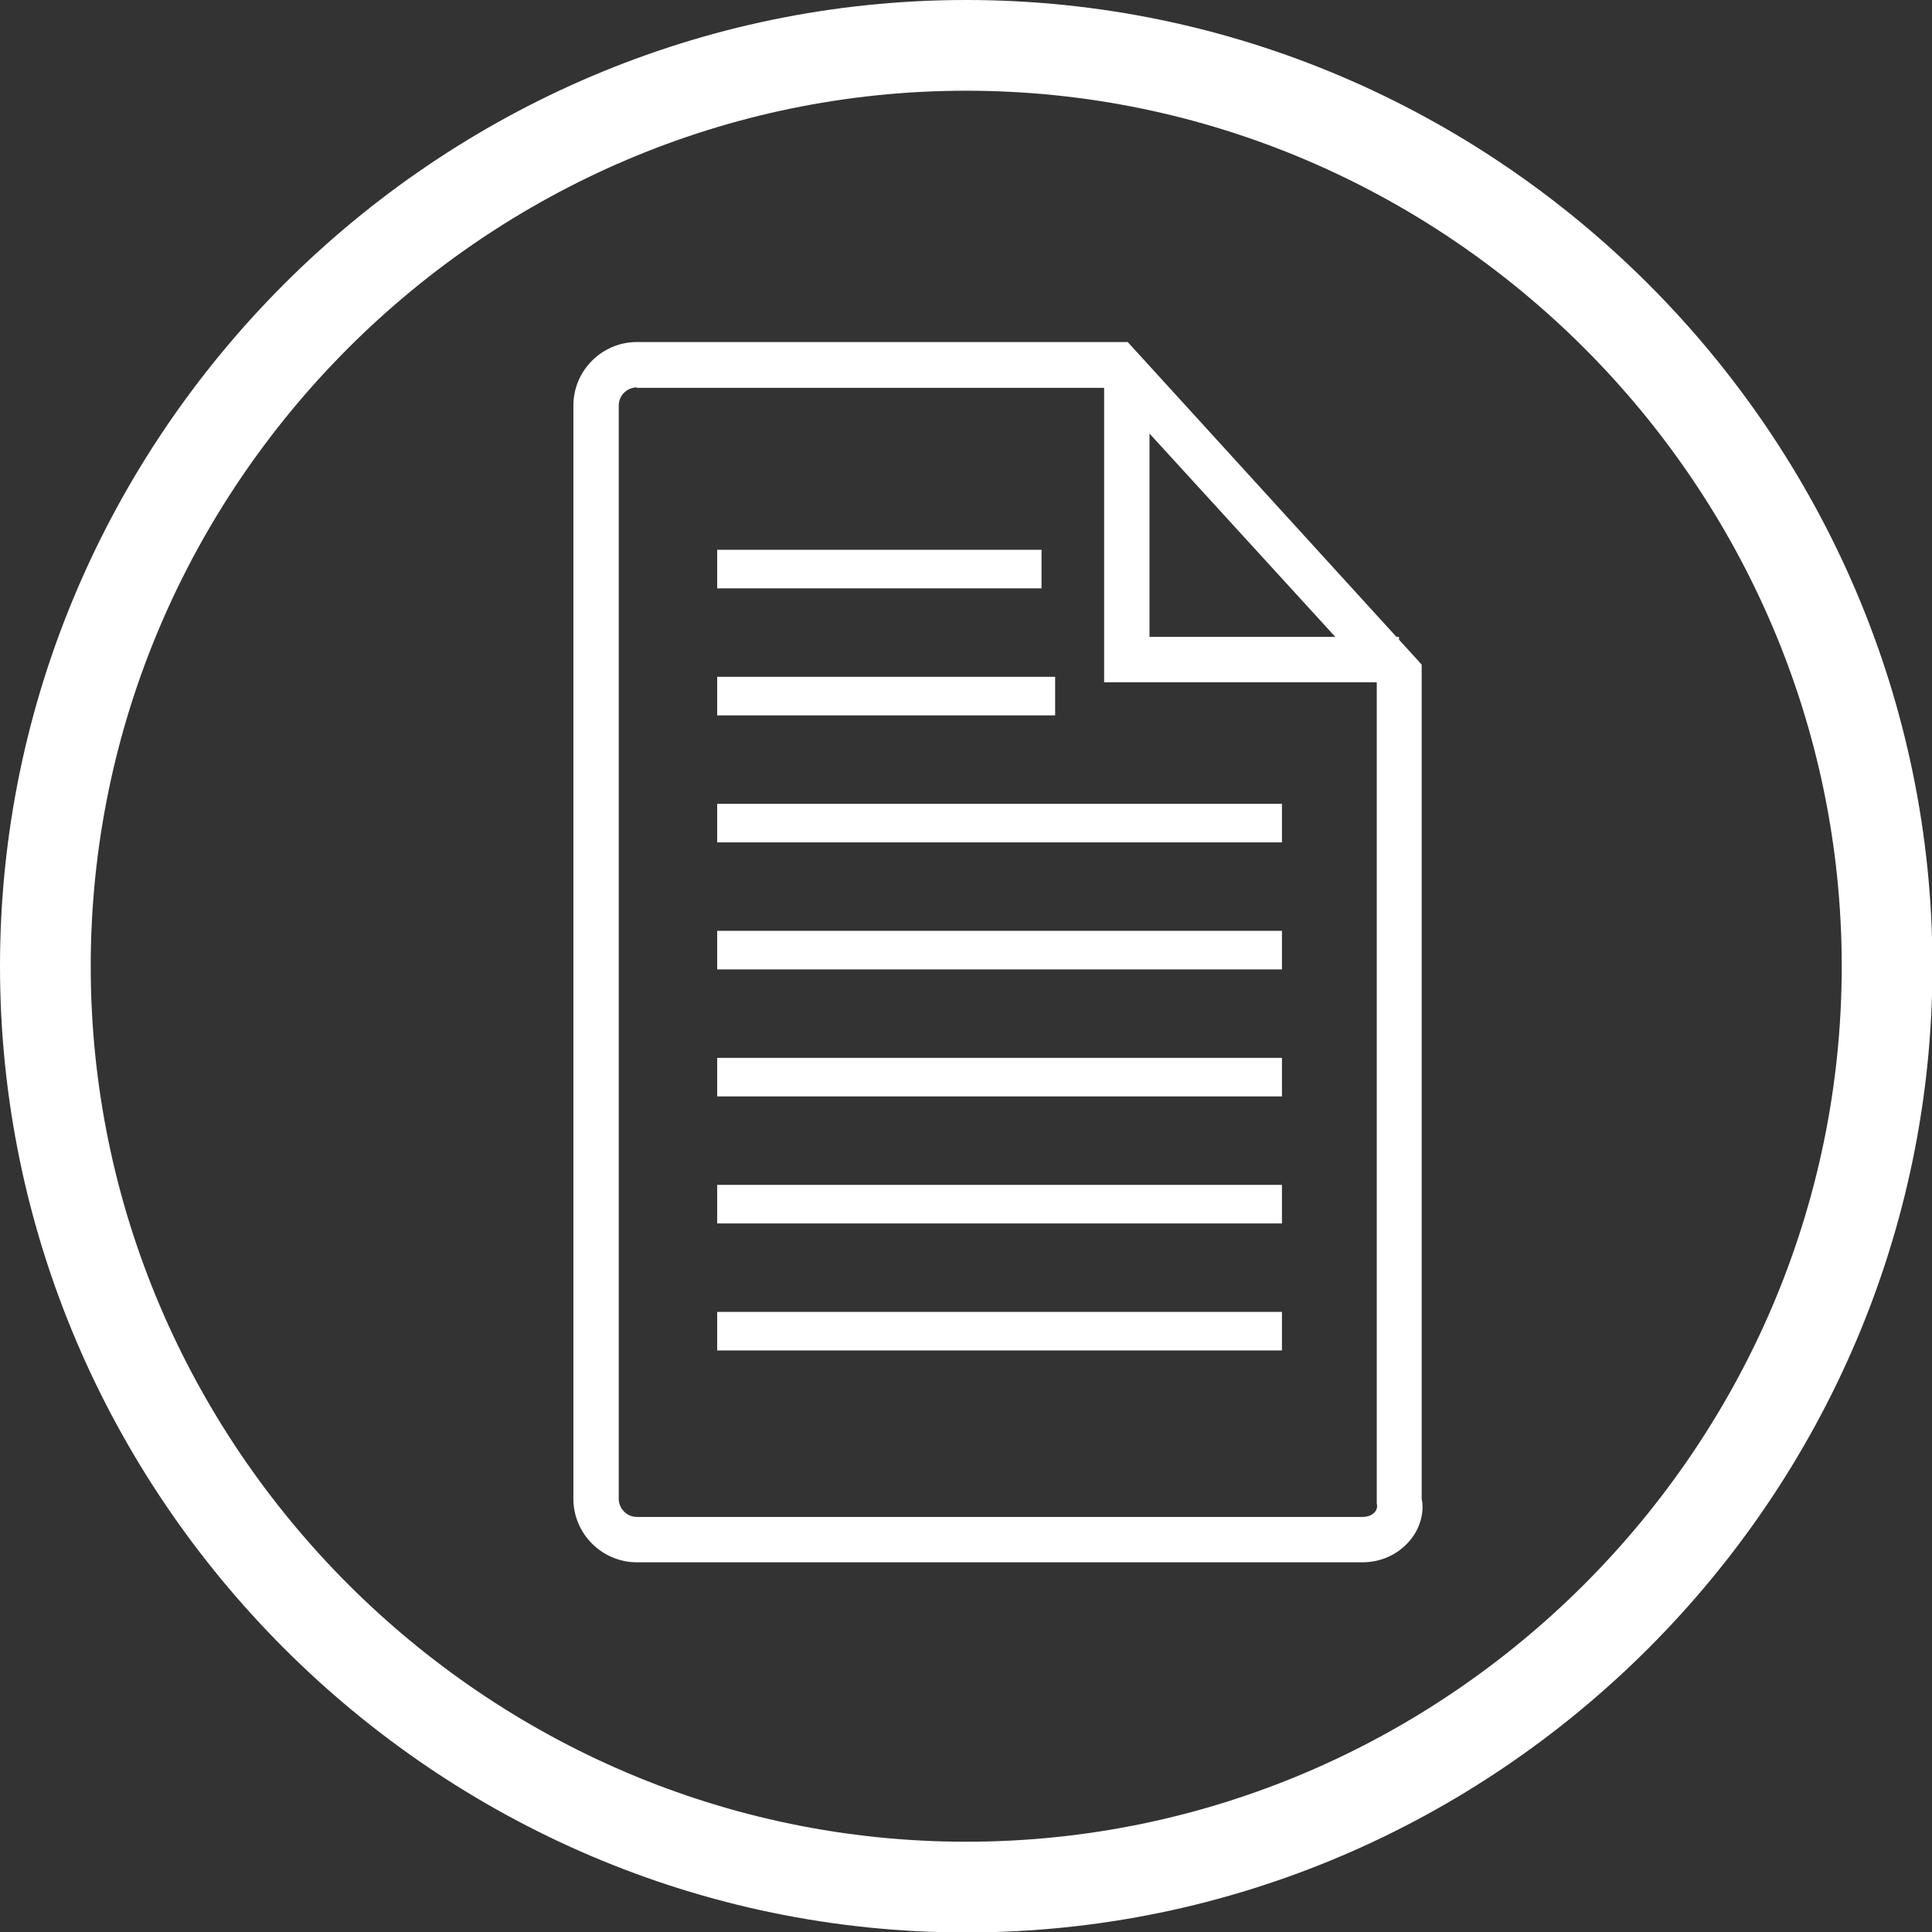
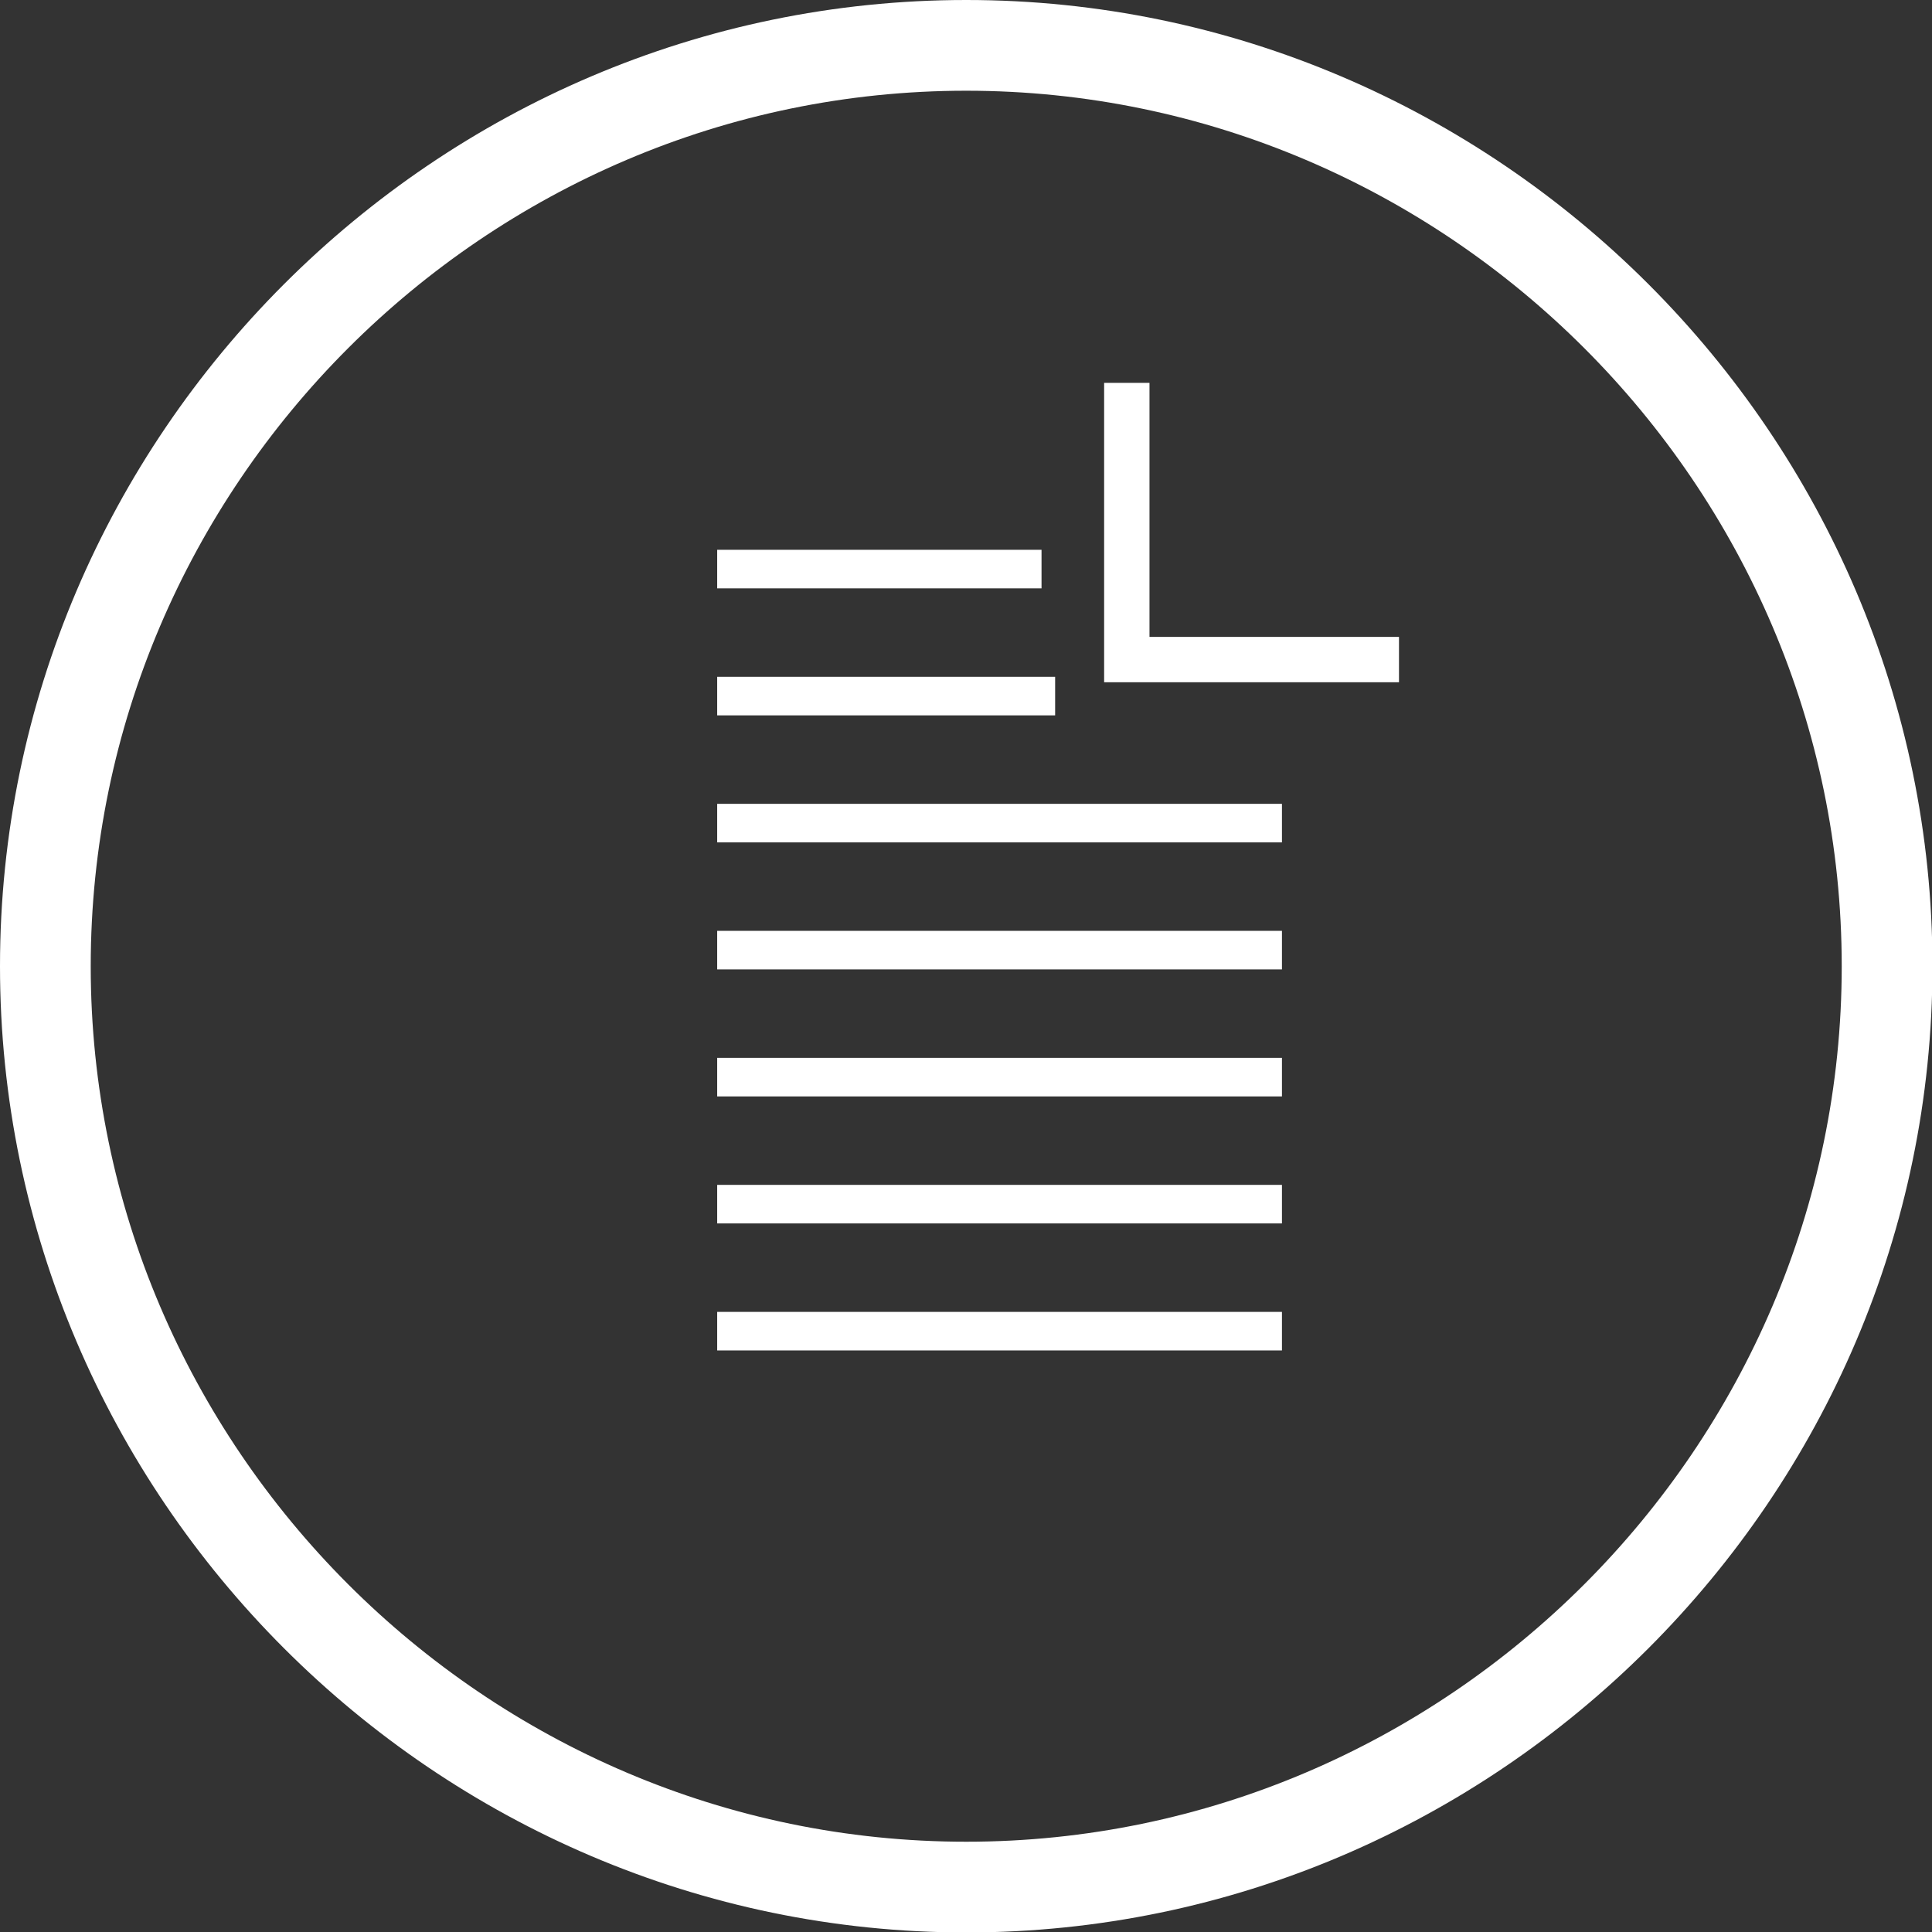
<svg xmlns="http://www.w3.org/2000/svg" id="Capa_1" viewBox="0 0 42.59 42.59">
  <rect x="0" y="0" width="42.59" height="42.59" fill="#333333" stroke="none" />
  <defs>
    <style>.cls-1{fill:#fff;stroke-width:0px;}</style>
  </defs>
  <path class="cls-1" d="M21.3,0C9.6,0,0,9.6,0,21.3s9.6,21.3,21.3,21.3,21.3-9.6,21.3-21.3S33,0,21.3,0ZM21.3,40.6C10.7,40.6,2,31.9,2,21.3S10.7,2,21.3,2s19.3,8.7,19.3,19.3-8.7,19.3-19.3,19.3Z" />
-   <path class="cls-1" d="M30.04,34.44H14.04c-.77,0-1.4-.63-1.4-1.4V8.94c0-.77.63-1.4,1.4-1.4h10.82l6.48,7.11v18.39c.06.27-.02.64-.26.92-.25.3-.63.48-1.04.48ZM14.04,8.54c-.22,0-.4.18-.4.4v24.1c0,.22.18.4.4.4h16c.11,0,.21-.04.27-.11.04-.05.06-.12.04-.19V15.04s-5.93-6.49-5.93-6.49h-10.38Z" />
  <rect class="cls-1" x="15.94" y="29.04" width="12.2" height=".6" />
  <path class="cls-1" d="M28.26,29.77h-12.45v-.85h12.45v.85ZM16.06,29.52h11.95v-.35h-11.95v.35Z" />
  <rect class="cls-1" x="15.94" y="26.24" width="12.2" height=".6" />
  <path class="cls-1" d="M28.26,26.97h-12.45v-.85h12.45v.85ZM16.06,26.72h11.95v-.35h-11.95v.35Z" />
  <rect class="cls-1" x="15.94" y="23.44" width="12.2" height=".6" />
  <path class="cls-1" d="M28.26,24.17h-12.45v-.85h12.45v.85ZM16.06,23.92h11.95v-.35h-11.95v.35Z" />
  <rect class="cls-1" x="15.94" y="20.64" width="12.2" height=".6" />
  <path class="cls-1" d="M28.26,21.37h-12.45v-.85h12.45v.85ZM16.06,21.12h11.95v-.35h-11.95v.35Z" />
  <rect class="cls-1" x="15.94" y="17.84" width="12.2" height=".6" />
  <path class="cls-1" d="M28.26,18.57h-12.45v-.85h12.45v.85ZM16.06,18.32h11.95v-.35h-11.95v.35Z" />
  <rect class="cls-1" x="15.94" y="15.04" width="7.2" height=".6" />
  <path class="cls-1" d="M23.26,15.77h-7.45v-.85h7.45v.85ZM16.06,15.52h6.95v-.35h-6.95v.35Z" />
  <rect class="cls-1" x="15.94" y="12.24" width="6.9" height=".6" />
  <path class="cls-1" d="M22.96,12.97h-7.15v-.85h7.15v.85ZM16.06,12.72h6.65v-.35h-6.65v.35Z" />
  <polygon class="cls-1" points="30.84 15.04 24.34 15.04 24.34 8.44 25.34 8.44 25.34 14.04 30.84 14.04 30.84 15.04" />
</svg>